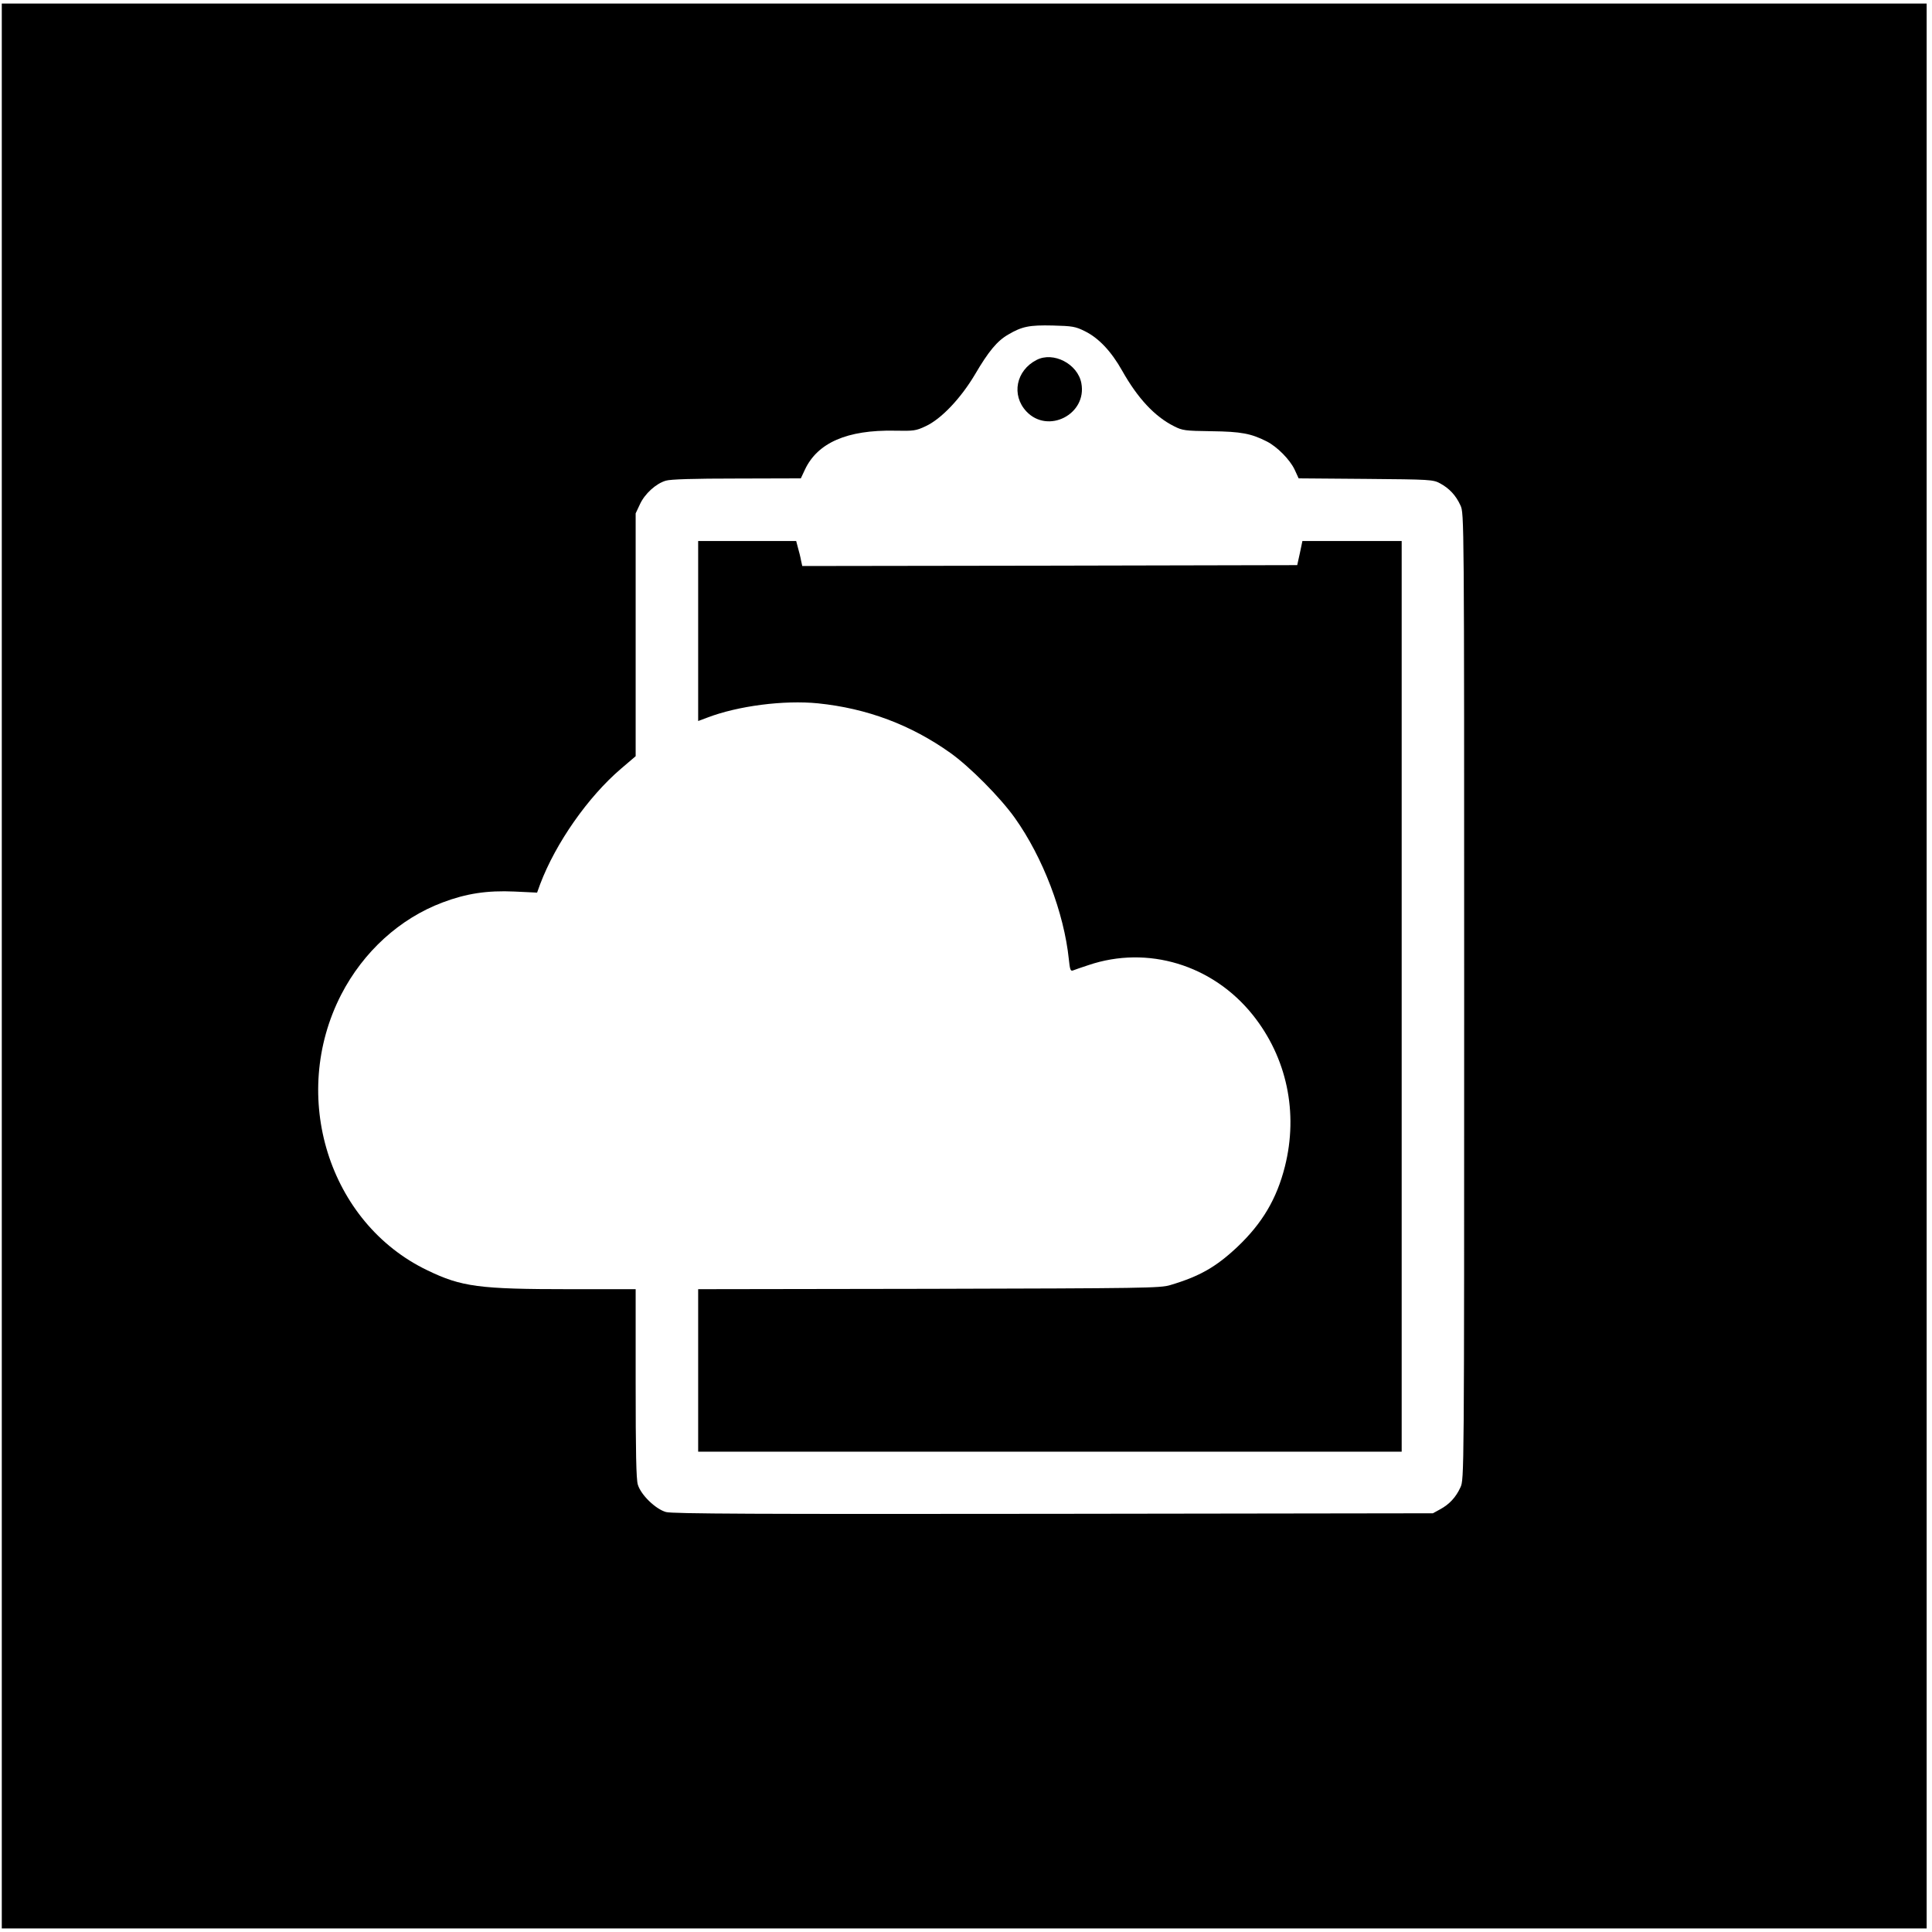
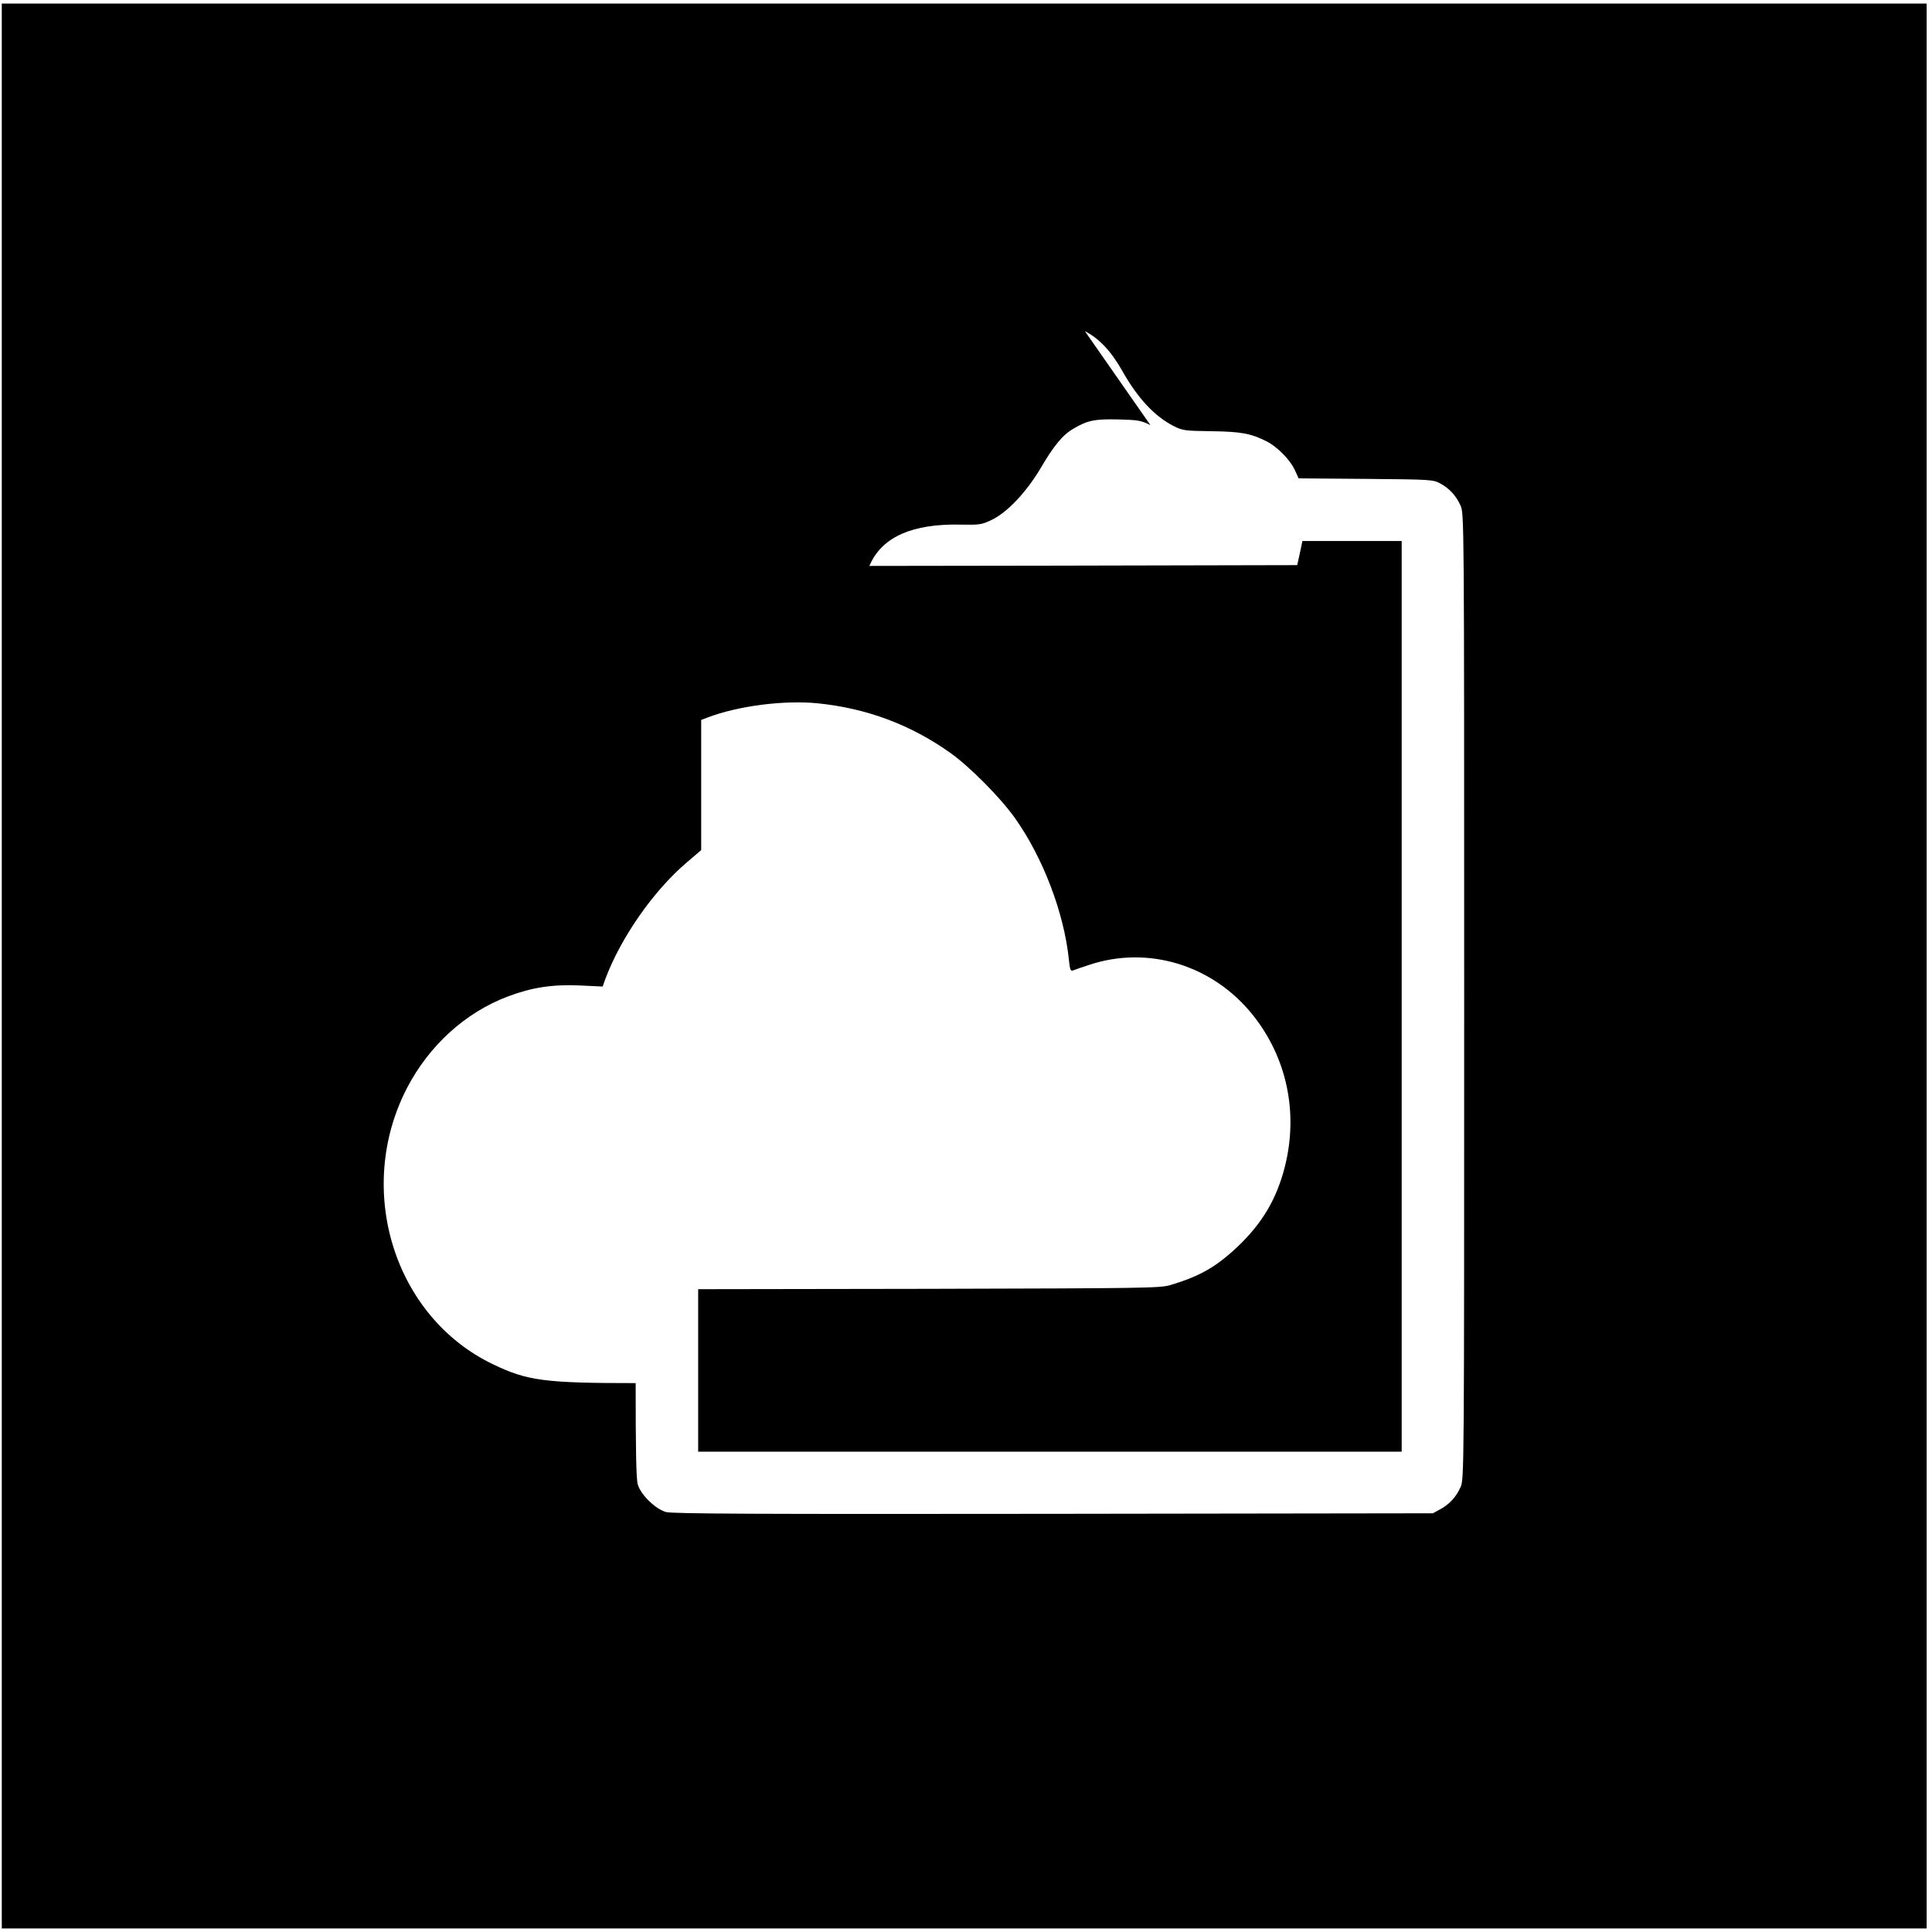
<svg xmlns="http://www.w3.org/2000/svg" version="1.0" width="1082pt" height="1082pt" viewBox="0 0 1082 1082" preserveAspectRatio="xMidYMid meet">
  <g transform="translate(0,1082) scale(0.1,-0.1)" fill="#000000" stroke="none">
-     <path d="M10 5410 l0 -5390 5390 0 5390 0 0 5390 0 5390 -5390 0 -5390 0 0 -5390z m6066 3555 c77 -38 147 -112 208 -220 87 -155 183 -258 291 -312 47 -24 61 -26 210 -28 166 -2 222 -13 309 -57 59 -30 129 -101 156 -157 l23 -50 376 -3 c363 -3 377 -4 416 -25 52 -28 89 -68 114 -123 21 -45 21 -50 21 -2750 0 -2700 0 -2705 -21 -2750 -25 -55 -62 -95 -114 -123 l-40 -22 -2125 -3 c-1656 -2 -2135 0 -2170 10 -58 16 -141 96 -158 154 -9 30 -12 184 -12 568 l0 526 -367 0 c-509 0 -608 13 -800 106 -552 265 -774 976 -482 1544 124 240 328 426 568 516 132 50 250 68 402 61 l127 -6 17 47 c87 230 268 489 453 647 l82 70 0 680 0 680 24 51 c27 59 90 116 145 132 26 8 155 12 397 12 l359 1 23 49 c71 151 237 223 502 218 107 -2 119 -1 174 25 87 40 197 156 277 291 75 128 124 187 185 222 78 46 119 54 250 51 109 -3 126 -5 180 -32z" />
-     <path d="M5805 8804 c-115 -59 -142 -197 -57 -288 121 -129 341 -16 308 158 -20 108 -157 179 -251 130z" />
+     <path d="M10 5410 l0 -5390 5390 0 5390 0 0 5390 0 5390 -5390 0 -5390 0 0 -5390z m6066 3555 c77 -38 147 -112 208 -220 87 -155 183 -258 291 -312 47 -24 61 -26 210 -28 166 -2 222 -13 309 -57 59 -30 129 -101 156 -157 l23 -50 376 -3 c363 -3 377 -4 416 -25 52 -28 89 -68 114 -123 21 -45 21 -50 21 -2750 0 -2700 0 -2705 -21 -2750 -25 -55 -62 -95 -114 -123 l-40 -22 -2125 -3 c-1656 -2 -2135 0 -2170 10 -58 16 -141 96 -158 154 -9 30 -12 184 -12 568 c-509 0 -608 13 -800 106 -552 265 -774 976 -482 1544 124 240 328 426 568 516 132 50 250 68 402 61 l127 -6 17 47 c87 230 268 489 453 647 l82 70 0 680 0 680 24 51 c27 59 90 116 145 132 26 8 155 12 397 12 l359 1 23 49 c71 151 237 223 502 218 107 -2 119 -1 174 25 87 40 197 156 277 291 75 128 124 187 185 222 78 46 119 54 250 51 109 -3 126 -5 180 -32z" />
    <path d="M3910 7286 l0 -504 51 19 c172 66 430 99 620 80 274 -28 520 -120 742 -278 109 -78 277 -247 360 -363 158 -222 276 -532 303 -793 6 -57 9 -67 23 -62 9 4 48 17 87 30 331 112 695 2 920 -279 191 -239 256 -547 180 -849 -46 -182 -127 -318 -266 -450 -119 -112 -211 -165 -376 -214 -55 -17 -147 -18 -1351 -21 l-1293 -2 0 -455 0 -455 1970 0 1970 0 0 2550 0 2550 -278 0 -278 0 -14 -67 -15 -68 -1386 -3 -1386 -2 -7 32 c-3 18 -11 49 -17 70 l-10 38 -274 0 -275 0 0 -504z" />
  </g>
</svg>